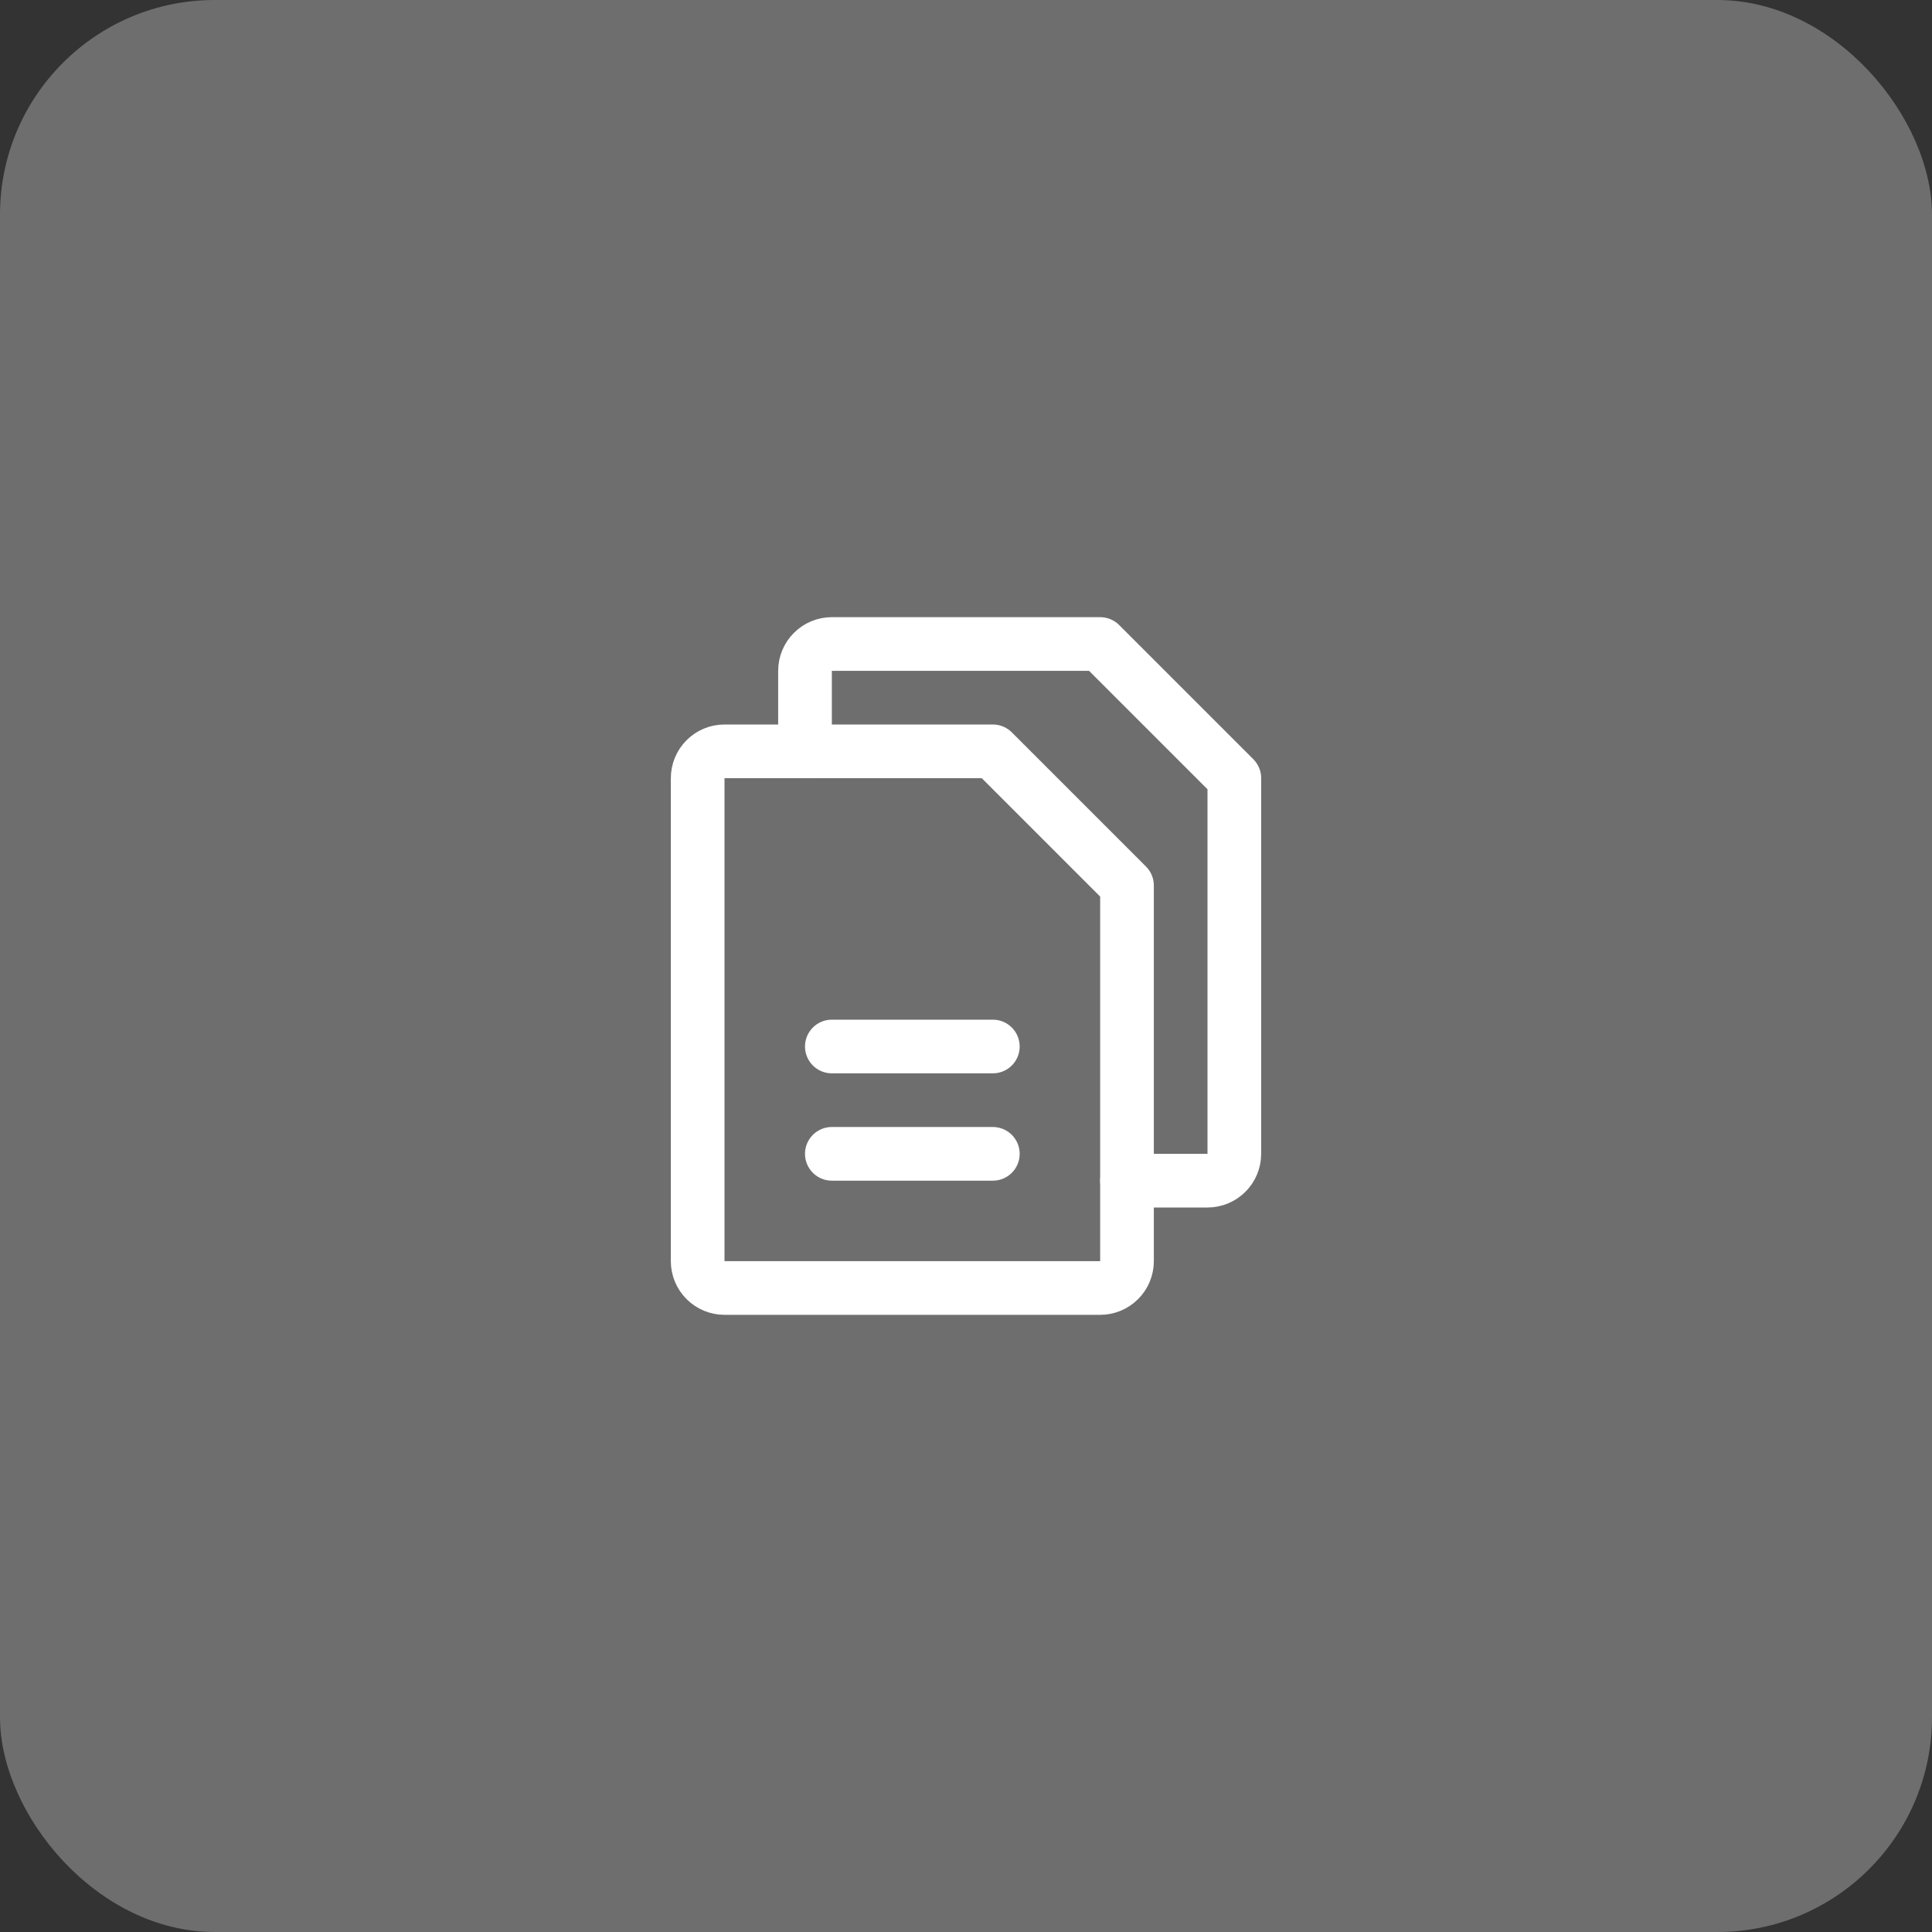
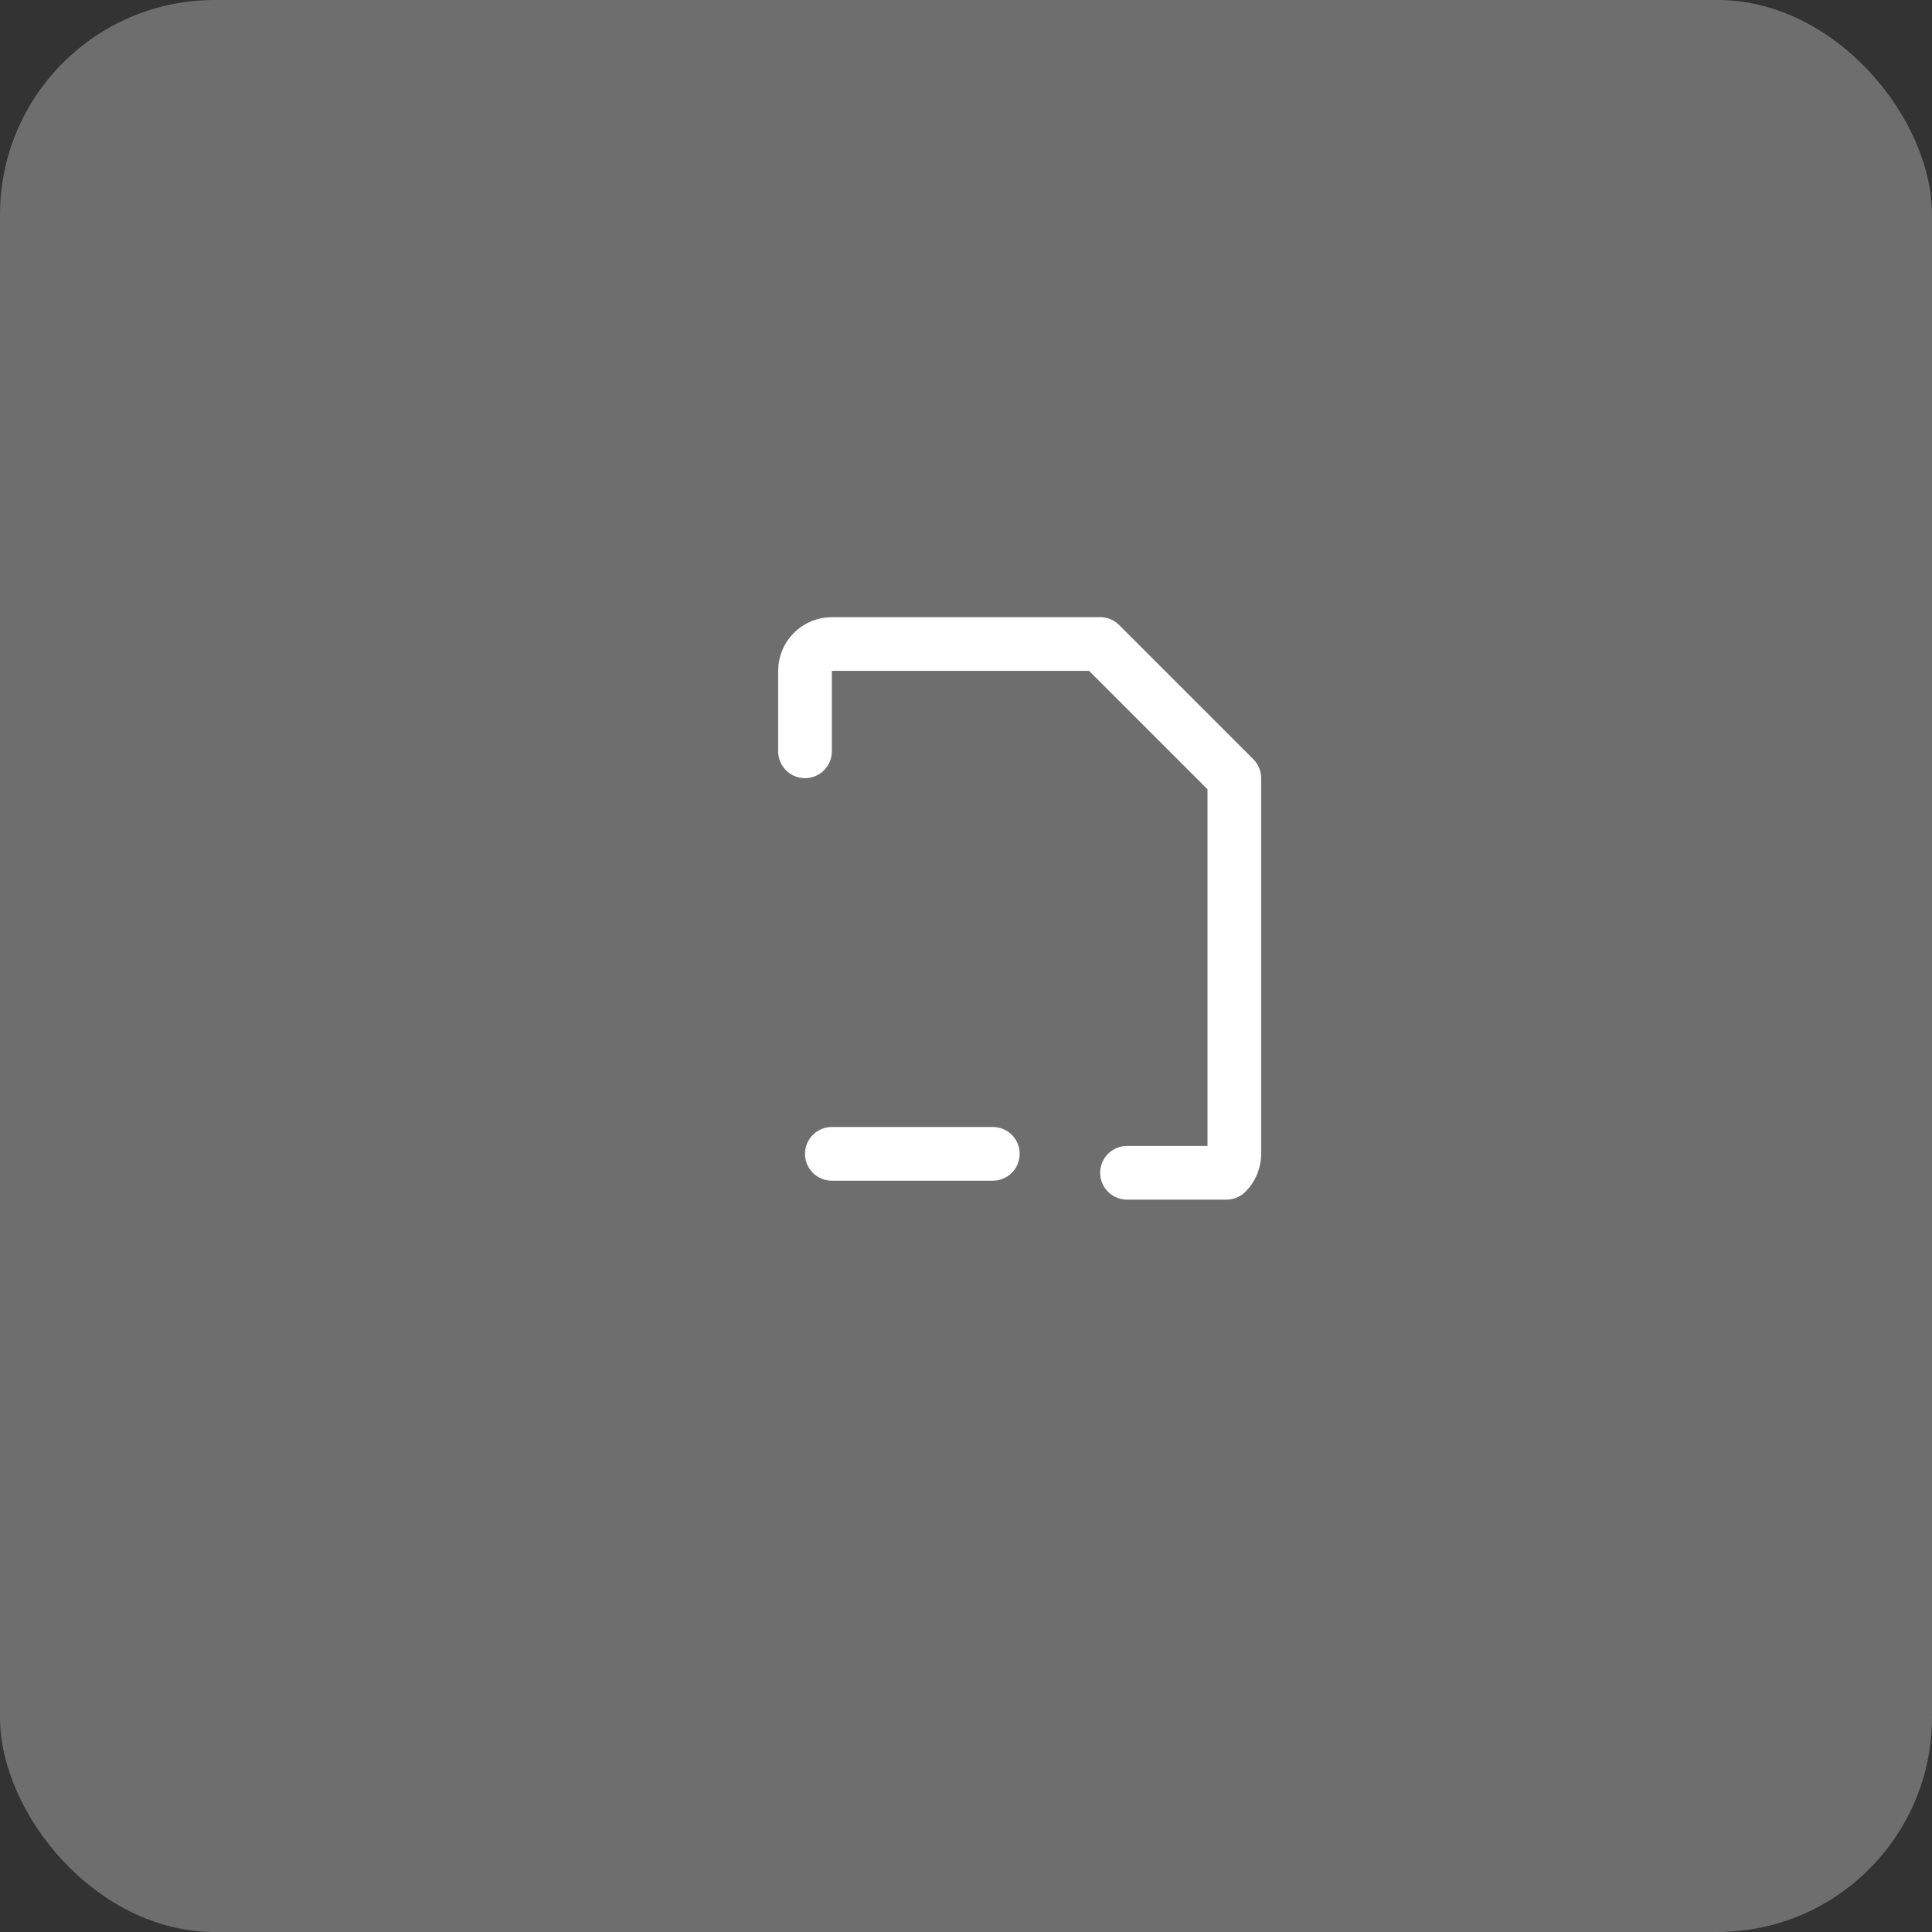
<svg xmlns="http://www.w3.org/2000/svg" width="54" height="54" viewBox="0 0 54 54" fill="none">
  <rect x="0" y="0" width="54" height="54" fill="#333333" stroke="none" />
  <rect width="54" height="54" rx="6" fill="#F6F6F7" fill-opacity="0.3" />
-   <path d="M30.75 36H20.25C20.051 36 19.86 35.921 19.72 35.78C19.579 35.64 19.5 35.449 19.5 35.25V21.75C19.5 21.551 19.579 21.36 19.72 21.22C19.86 21.079 20.051 21 20.25 21H27.75L31.5 24.75V35.25C31.5 35.449 31.421 35.64 31.28 35.78C31.14 35.921 30.949 36 30.75 36Z" stroke="white" stroke-width="1.5" stroke-linecap="round" stroke-linejoin="round" />
-   <path d="M22.5 21V18.75C22.5 18.551 22.579 18.36 22.72 18.22C22.86 18.079 23.051 18 23.25 18H30.75L34.5 21.75V32.25C34.5 32.449 34.421 32.64 34.28 32.78C34.14 32.921 33.949 33 33.75 33H31.5" stroke="white" stroke-width="1.5" stroke-linecap="round" stroke-linejoin="round" />
-   <path d="M23.25 29.25H27.75" stroke="white" stroke-width="1.5" stroke-linecap="round" stroke-linejoin="round" />
+   <path d="M22.5 21V18.75C22.5 18.551 22.579 18.36 22.72 18.22C22.86 18.079 23.051 18 23.25 18H30.75L34.5 21.75V32.25C34.5 32.449 34.421 32.64 34.28 32.78H31.5" stroke="white" stroke-width="1.5" stroke-linecap="round" stroke-linejoin="round" />
  <path d="M23.25 32.25H27.75" stroke="white" stroke-width="1.5" stroke-linecap="round" stroke-linejoin="round" />
</svg>